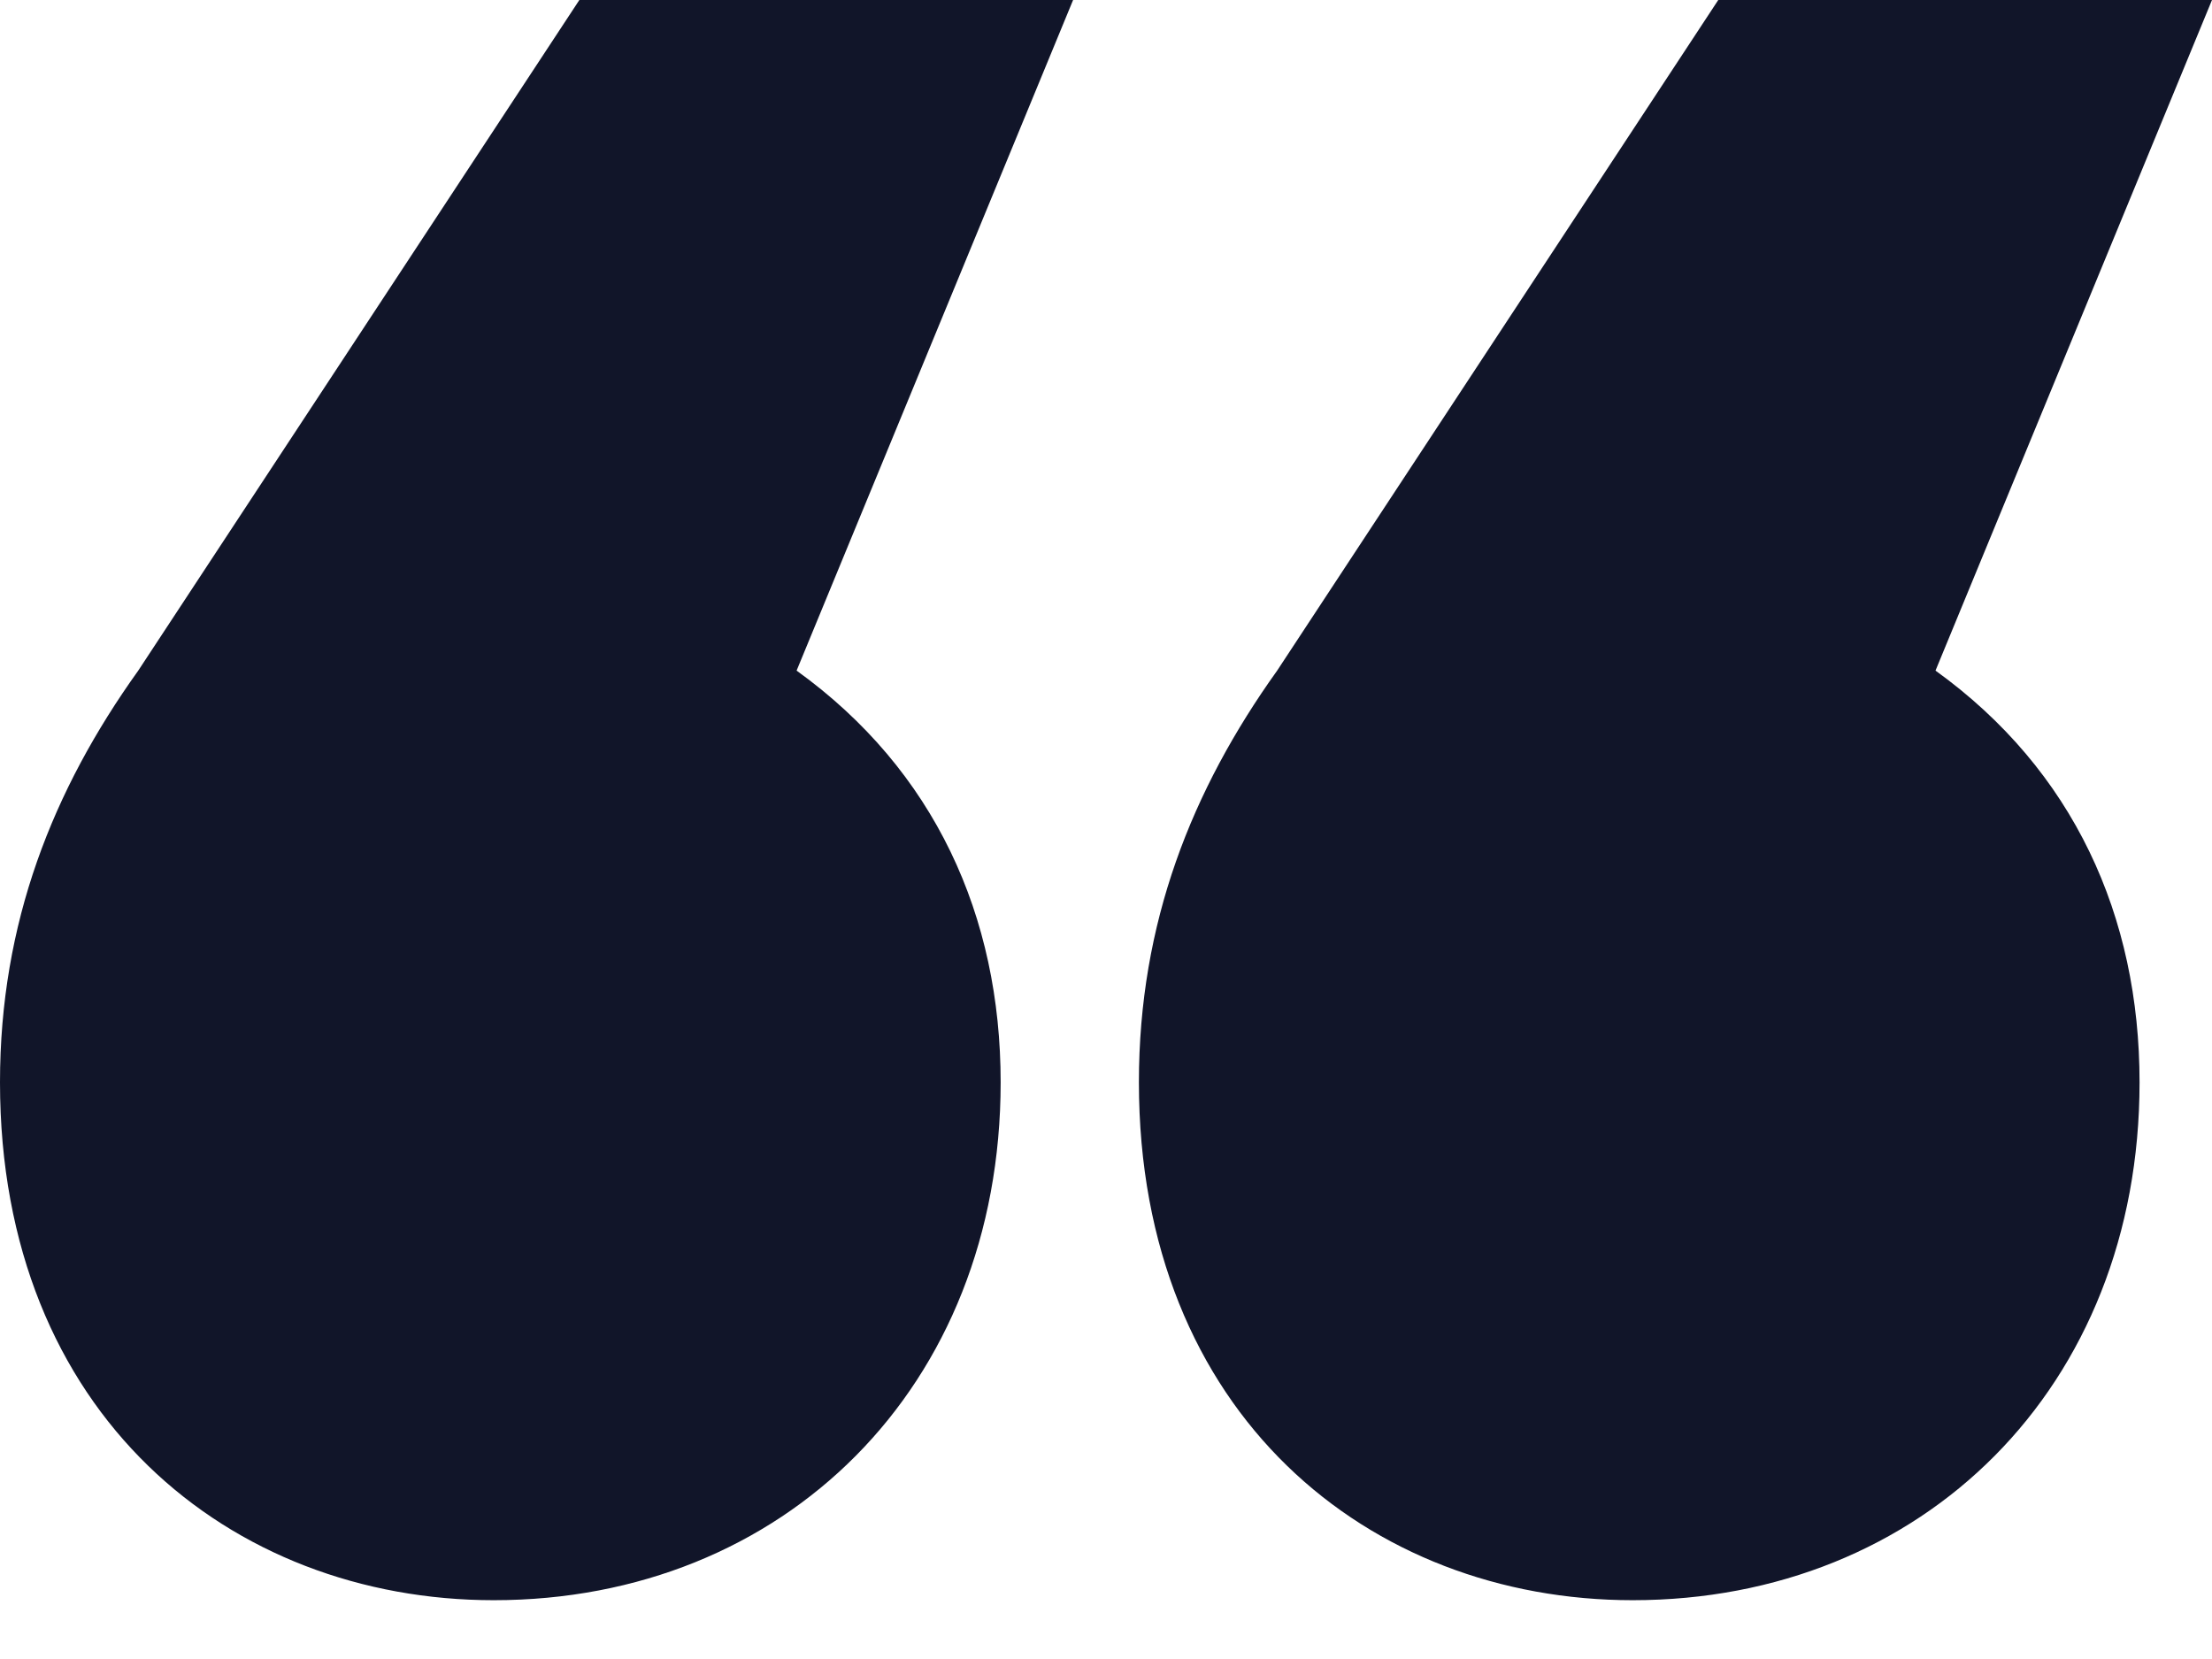
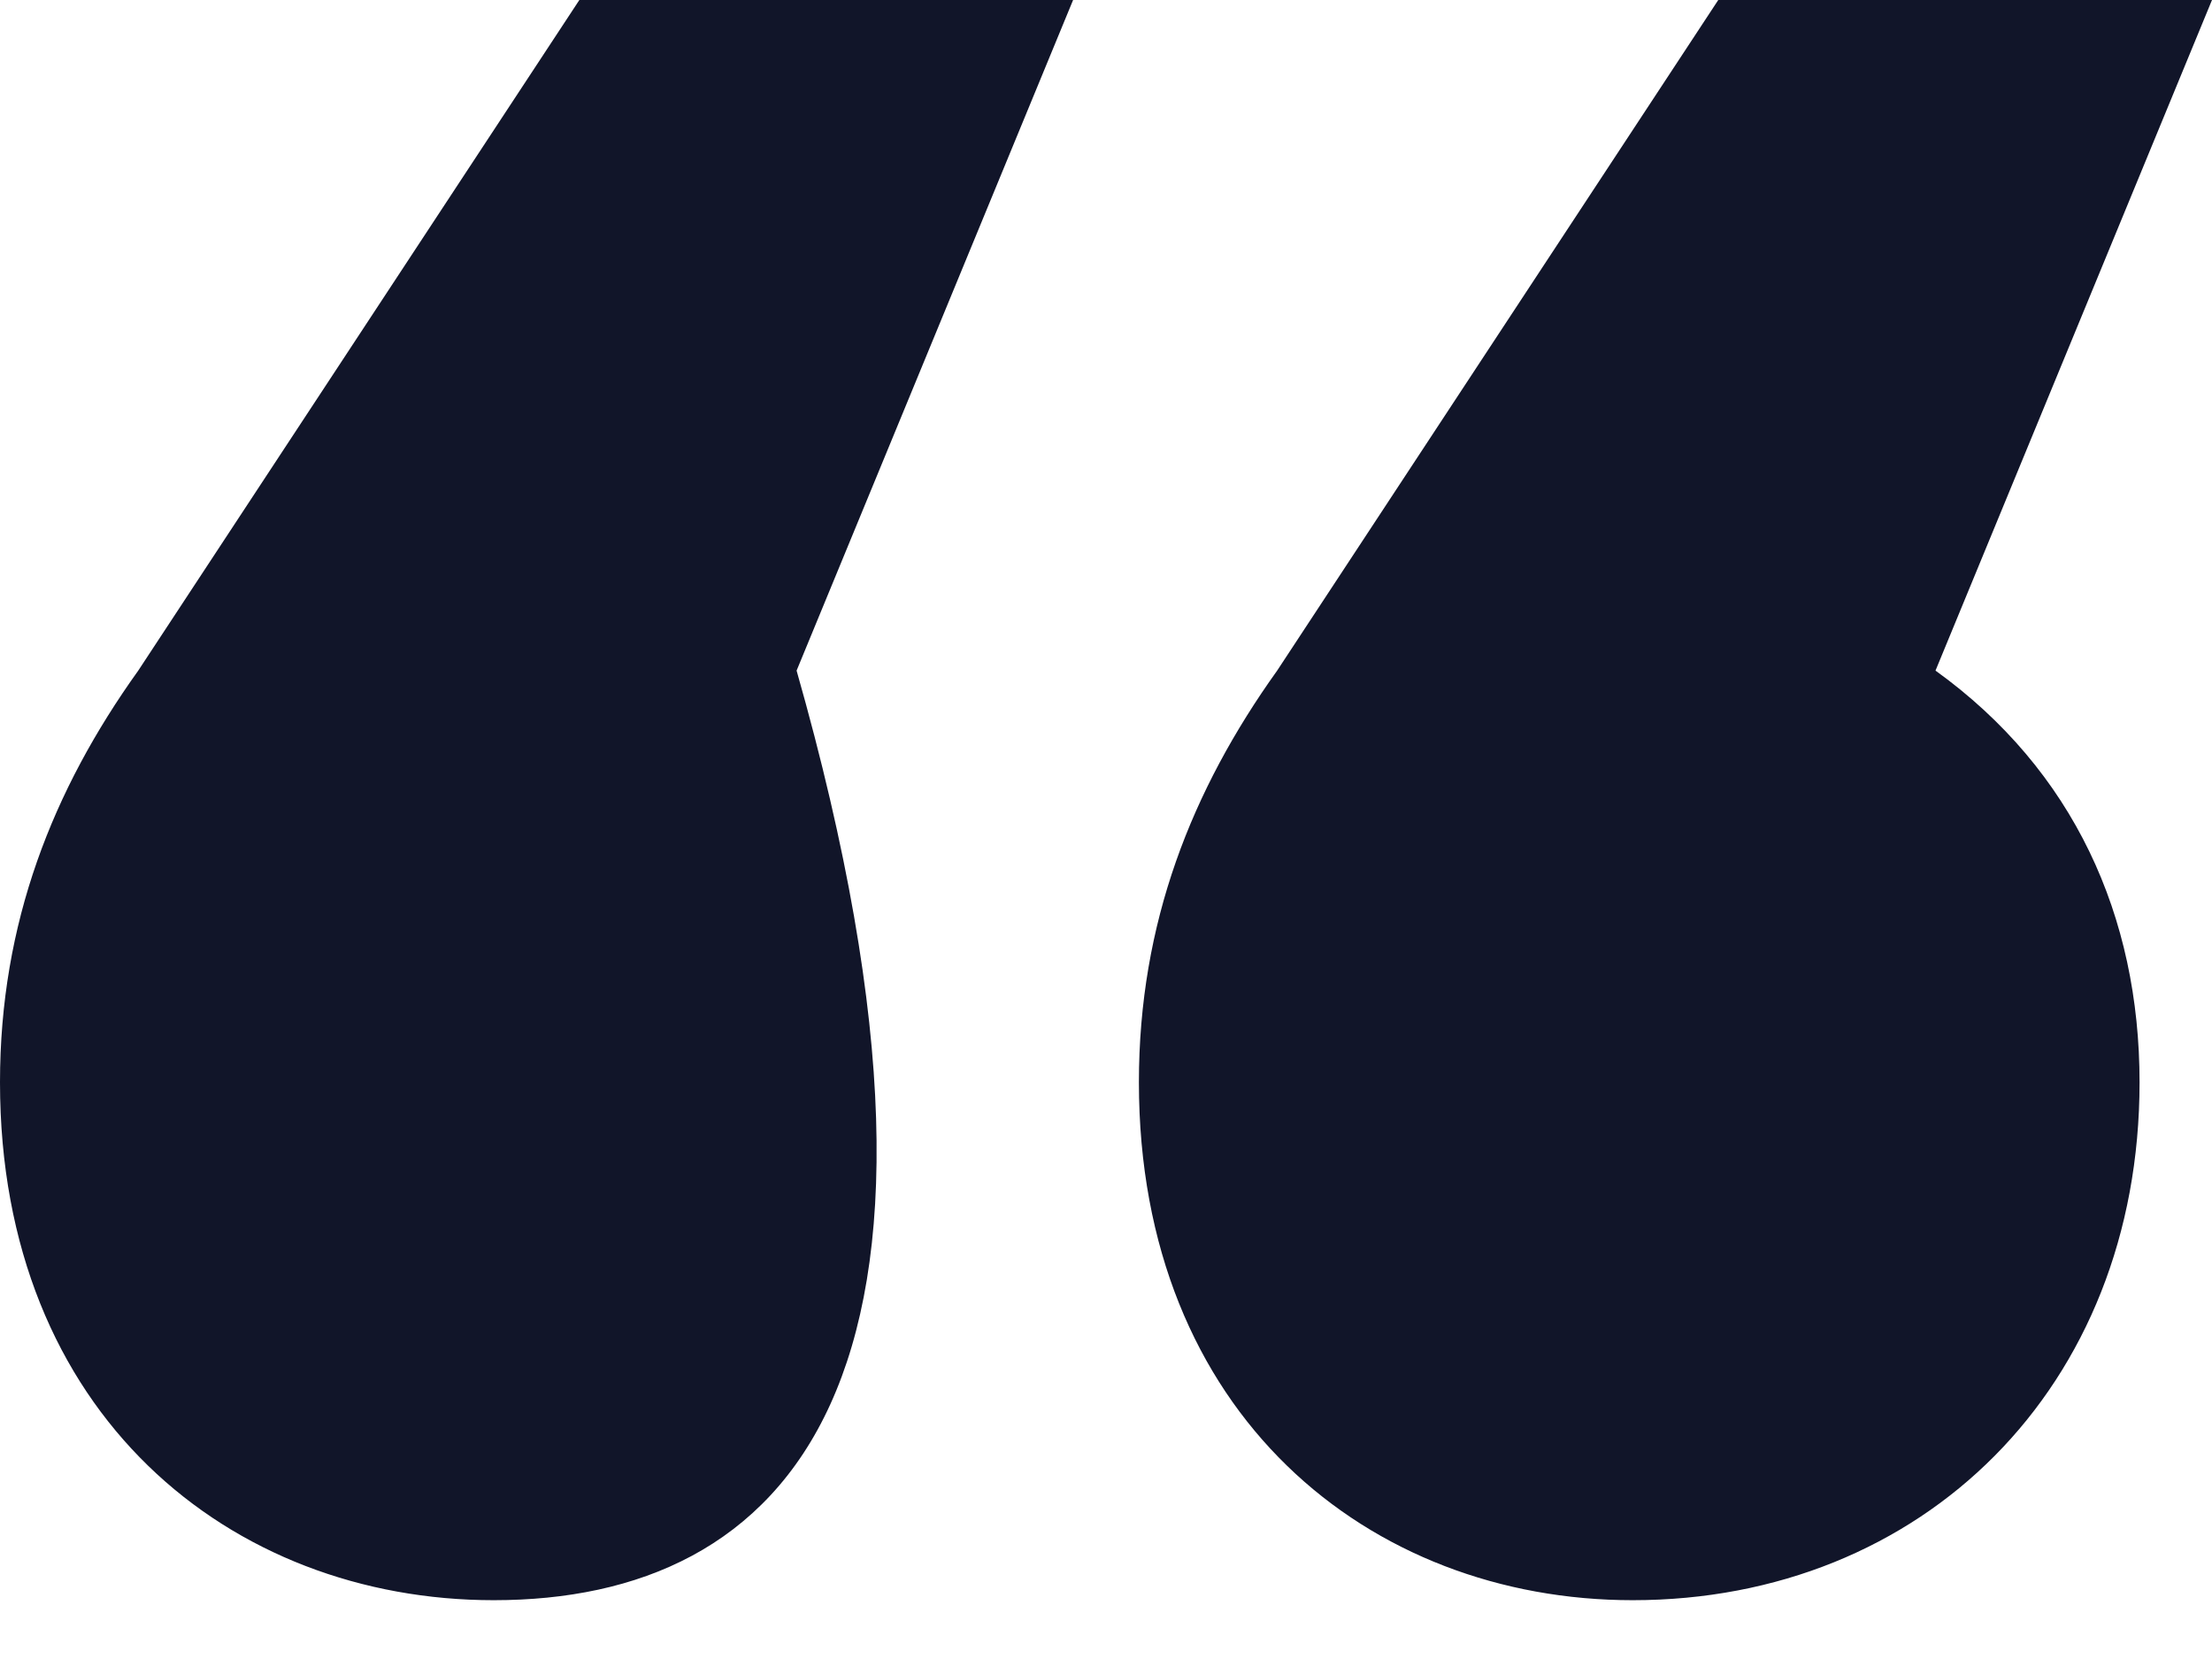
<svg xmlns="http://www.w3.org/2000/svg" width="24px" height="18px" viewBox="0 0 24 18" version="1.1">
  <title>Fill 1</title>
  <desc>Created with Sketch.</desc>
  <g id="Page-1" stroke="none" stroke-width="1" fill="none" fill-rule="evenodd">
    <g id="7.-Story" transform="translate(-323, -2567)" fill="#111529">
      <g id="Group-7" transform="translate(219, 2567)">
-         <path d="M125,7.276 C126.5,8.357 127.214,9.942 127.214,11.743 C127.214,15.056 124.857,17.362 121.714,17.362 C118.857,17.362 116.357,15.345 116.357,11.743 C116.357,10.014 116.929,8.573 117.857,7.276 L122.643,0 L128,0 L125,7.276 Z M112.643,7.276 C114.143,8.357 114.857,9.942 114.857,11.743 C114.857,15.056 112.5,17.362 109.357,17.362 C106.5,17.362 104,15.345 104,11.743 C104,10.014 104.571,8.573 105.5,7.276 L110.286,0 L115.643,0 L112.643,7.276 Z" id="Fill-1" />
+         <path d="M125,7.276 C126.5,8.357 127.214,9.942 127.214,11.743 C127.214,15.056 124.857,17.362 121.714,17.362 C118.857,17.362 116.357,15.345 116.357,11.743 C116.357,10.014 116.929,8.573 117.857,7.276 L122.643,0 L128,0 L125,7.276 Z M112.643,7.276 C114.857,15.056 112.5,17.362 109.357,17.362 C106.5,17.362 104,15.345 104,11.743 C104,10.014 104.571,8.573 105.5,7.276 L110.286,0 L115.643,0 L112.643,7.276 Z" id="Fill-1" />
      </g>
    </g>
  </g>
</svg>